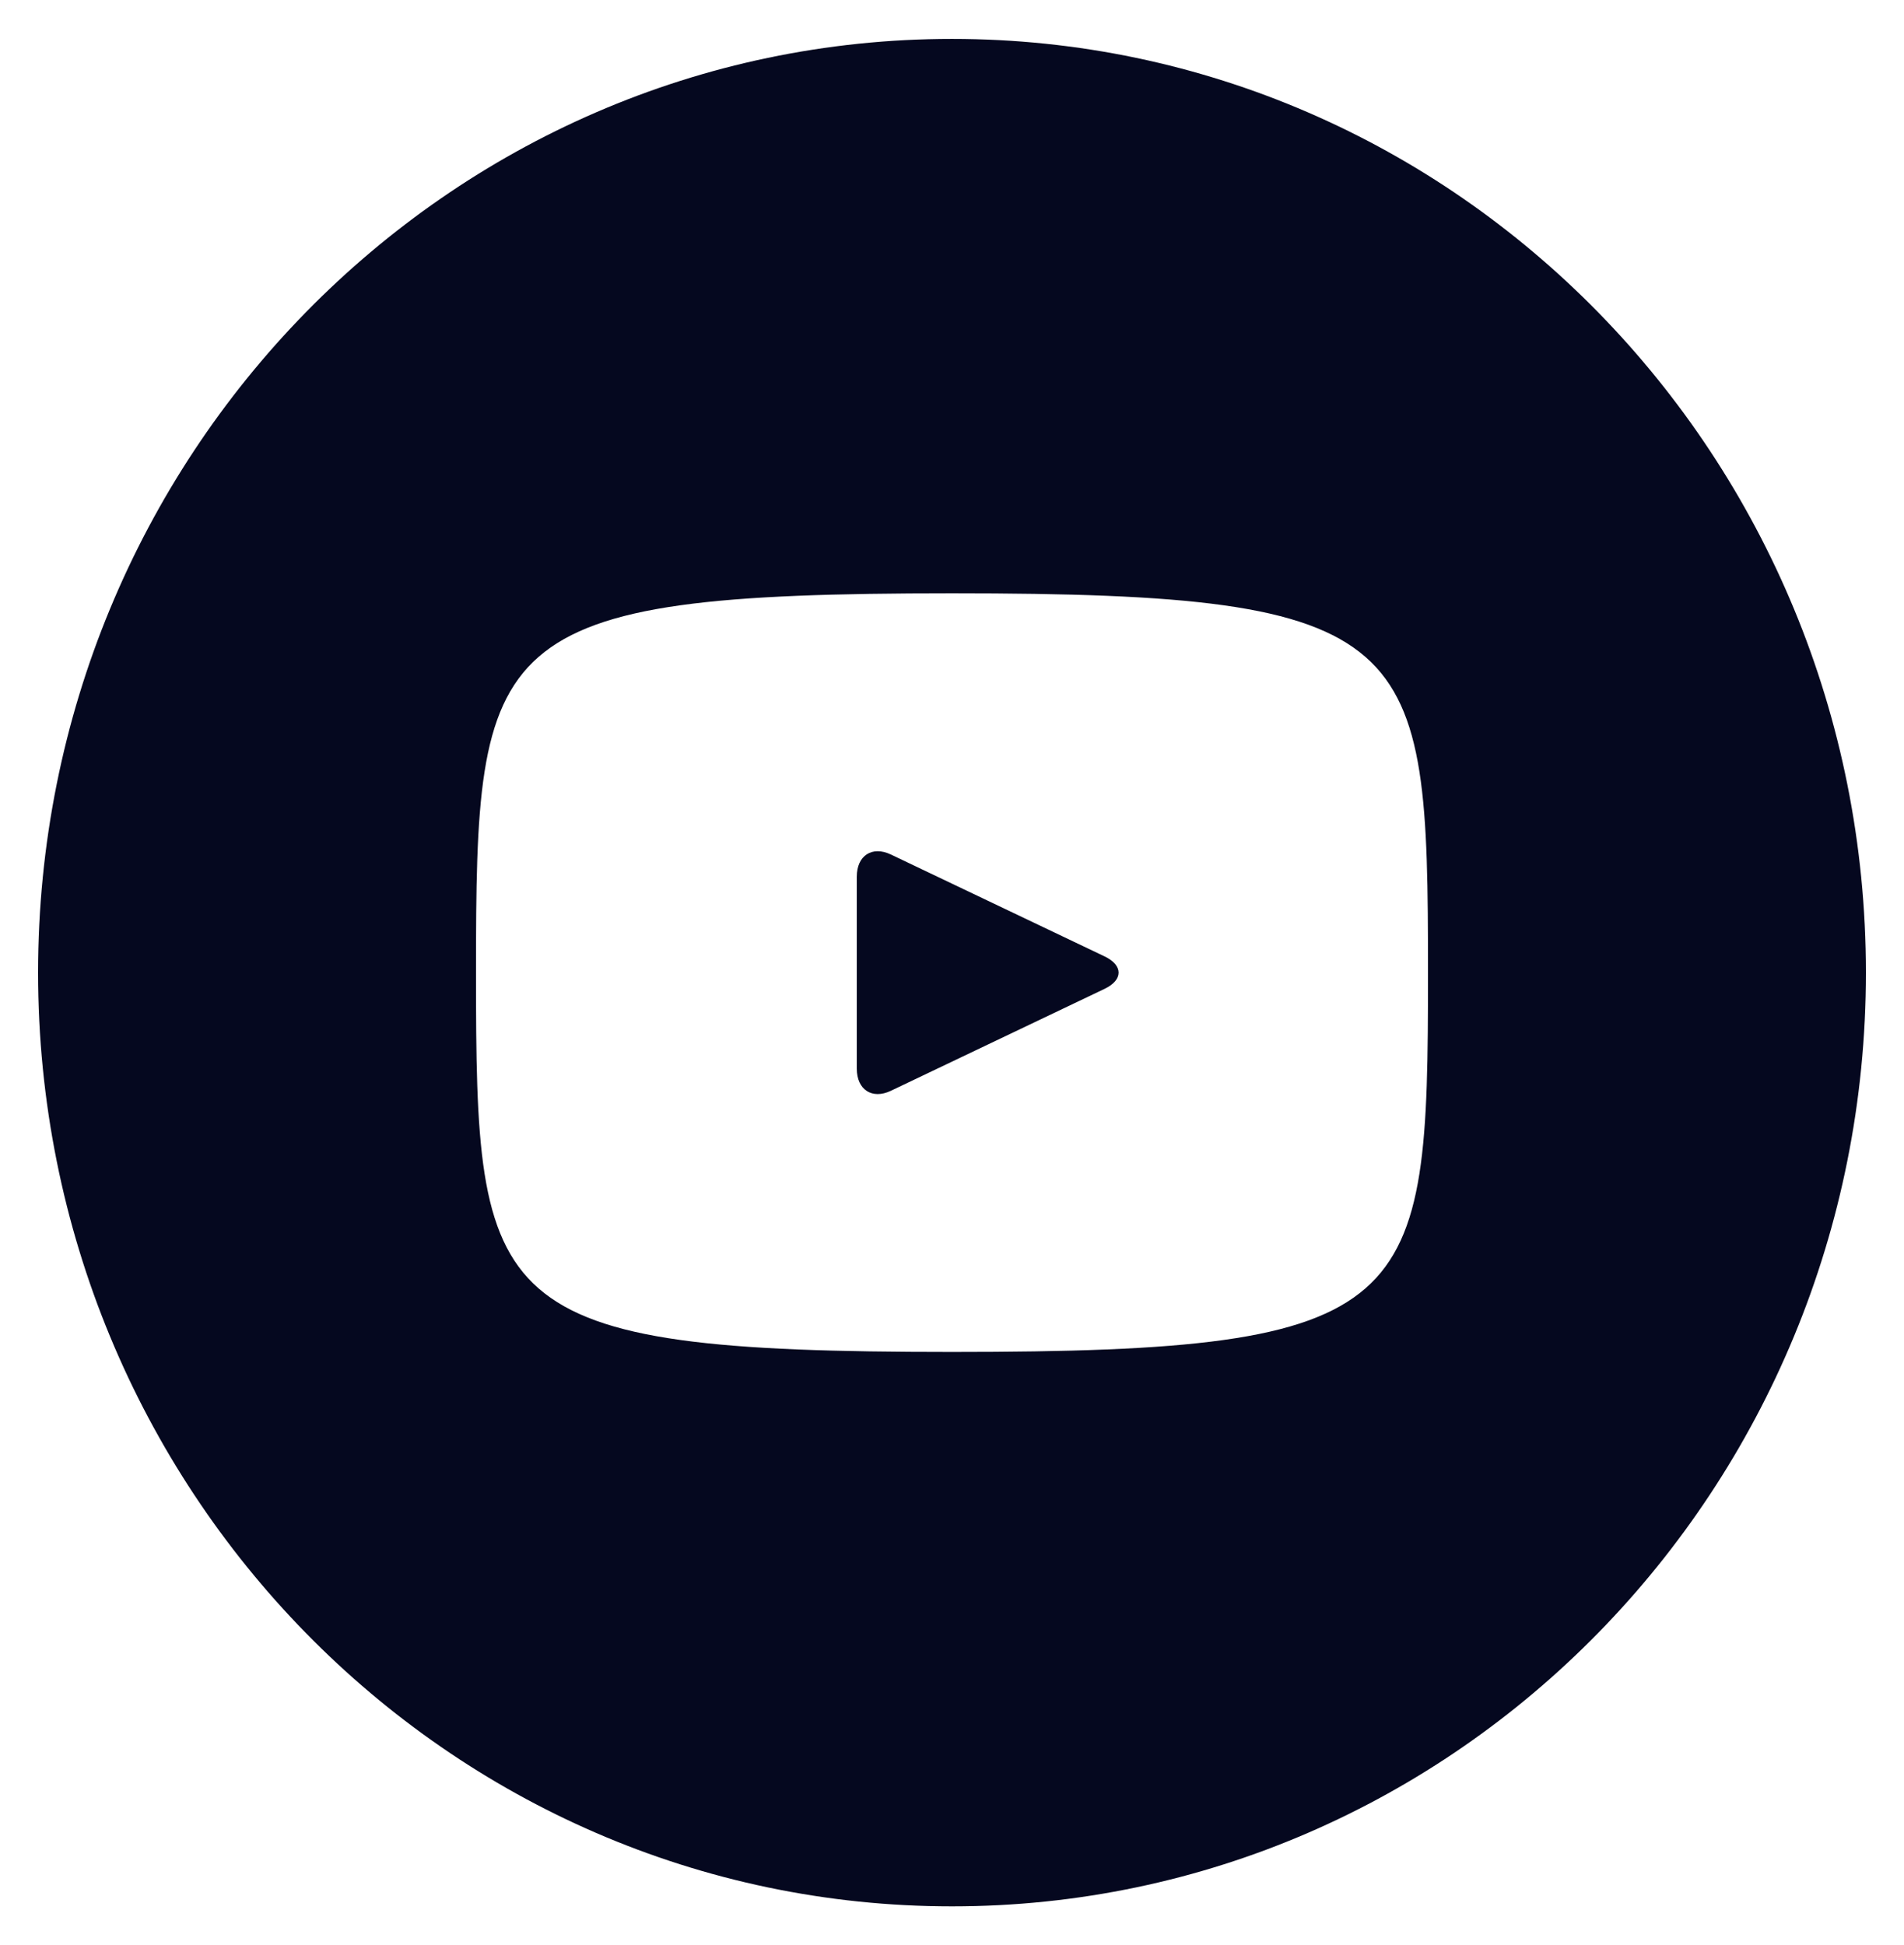
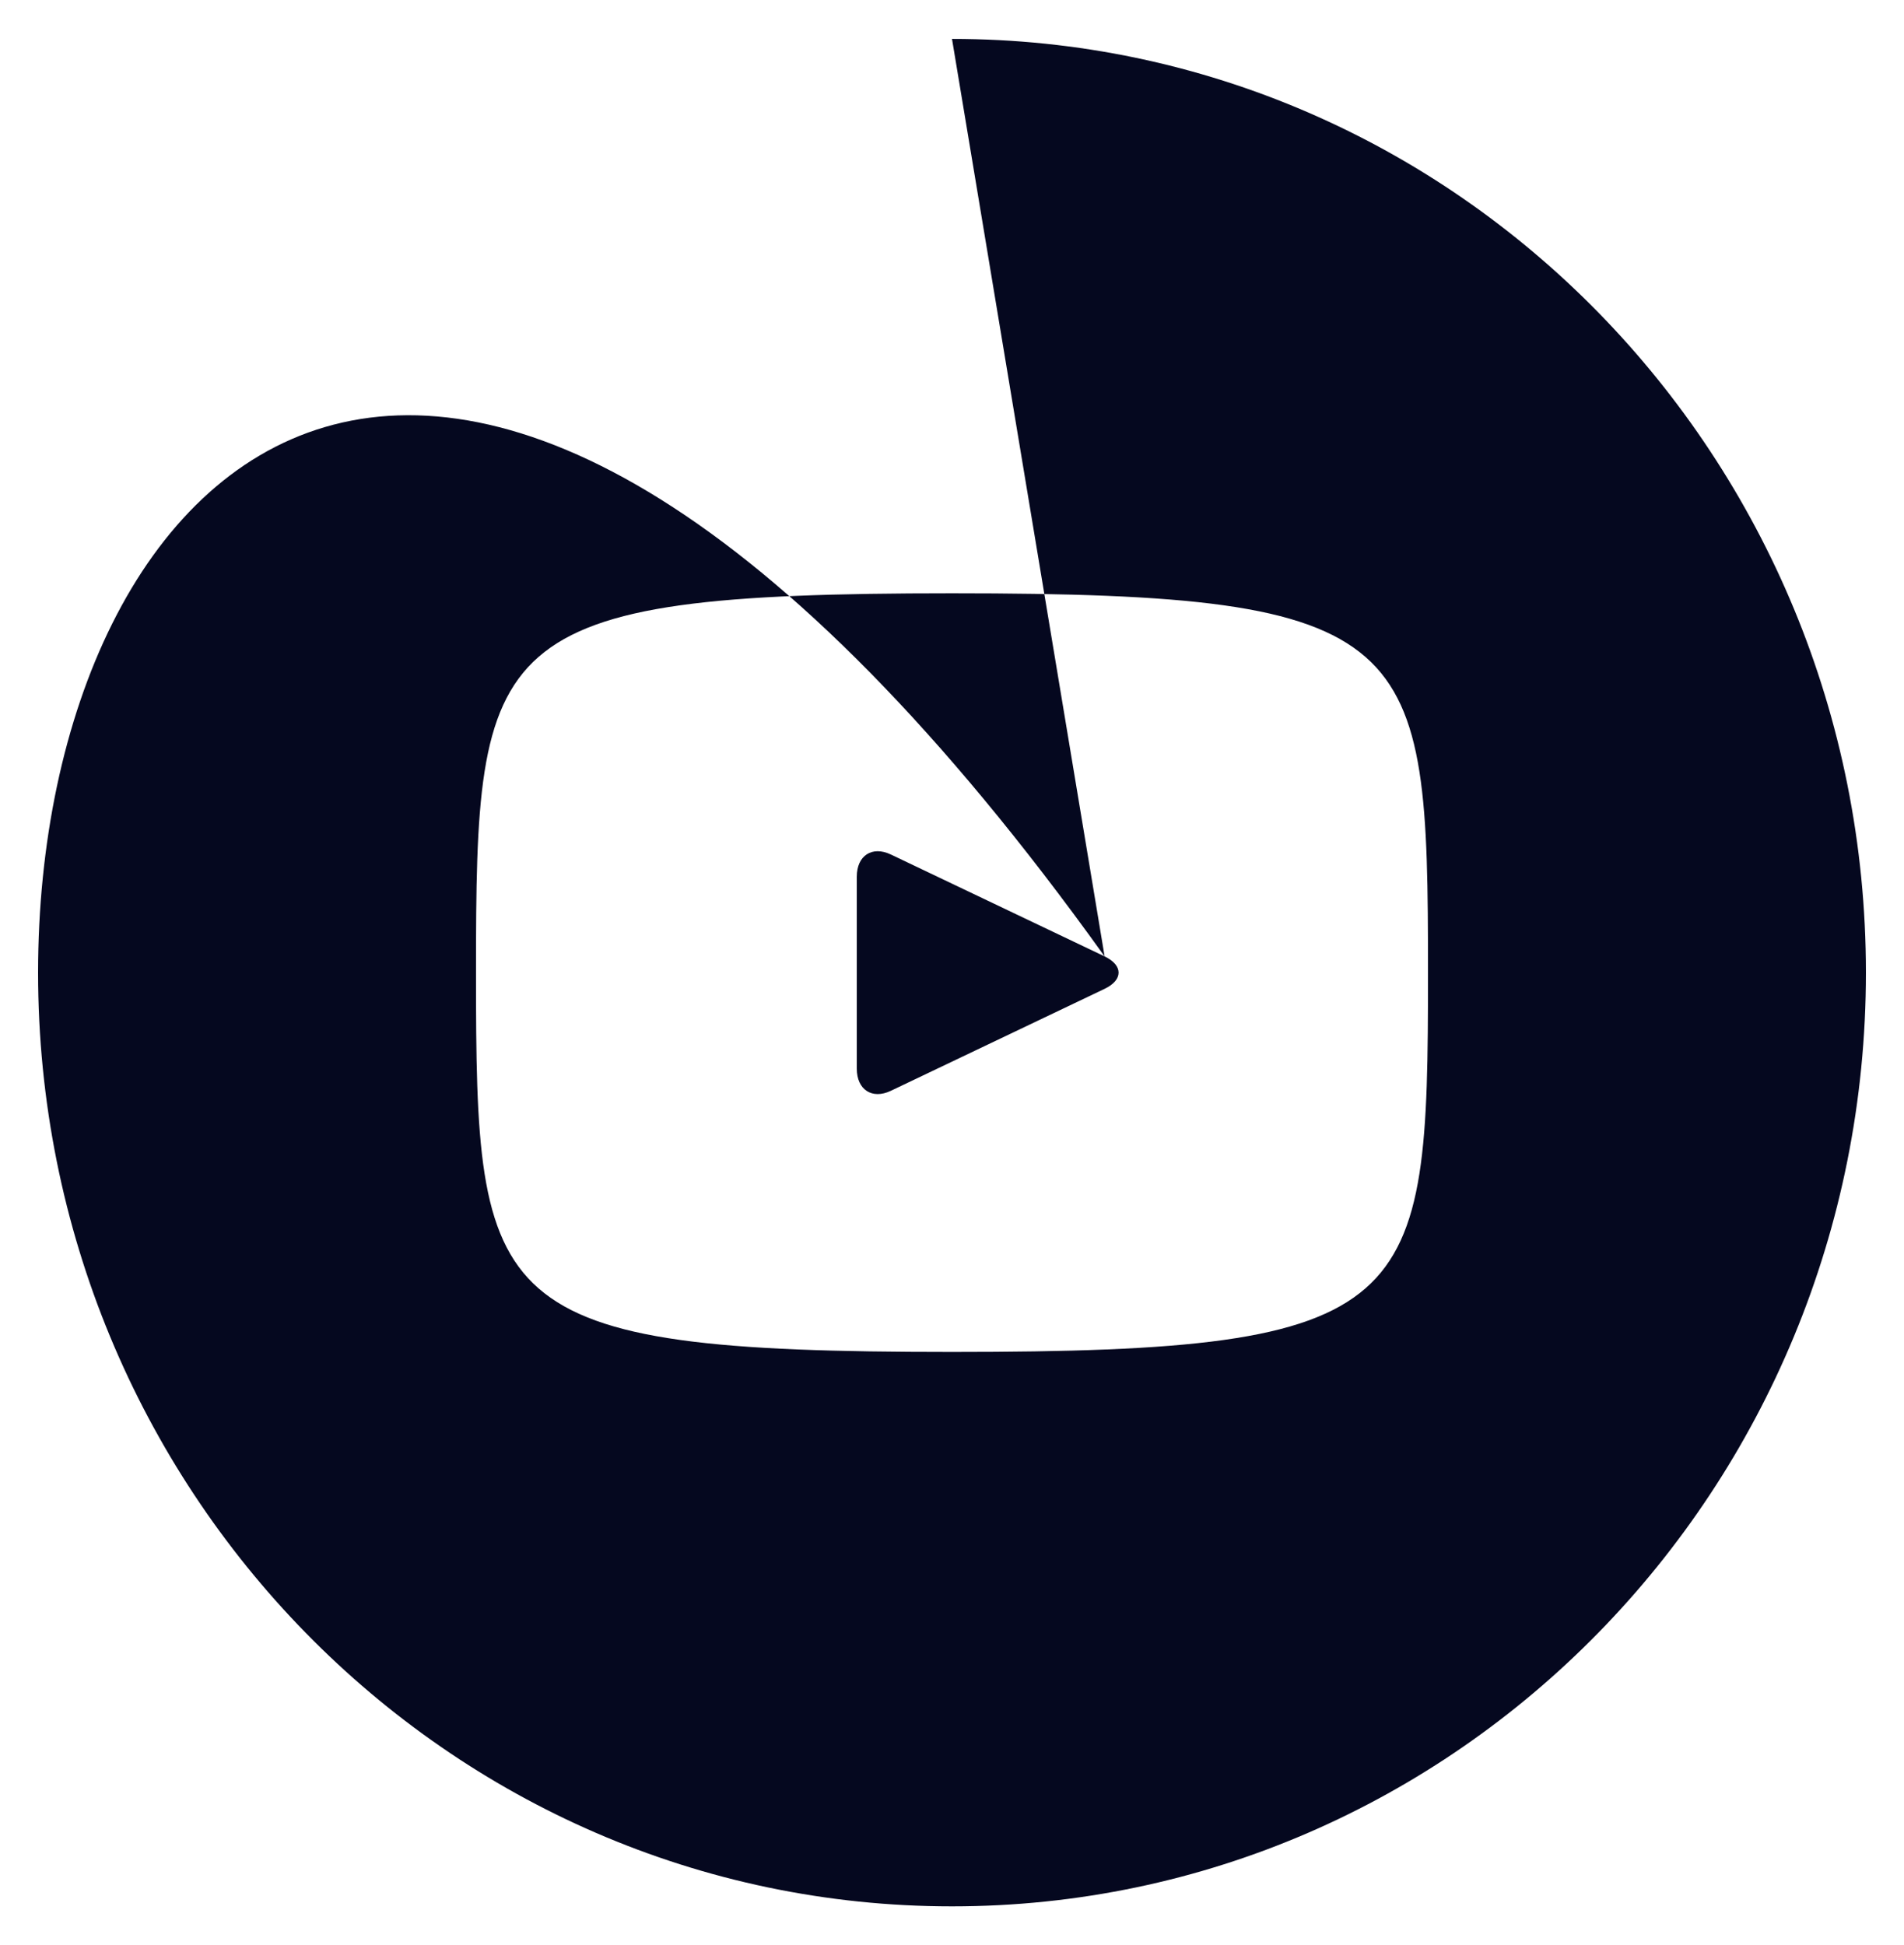
<svg xmlns="http://www.w3.org/2000/svg" width="46" height="47" viewBox="0 0 46 47" fill="none">
-   <path d="M26.687 23.108L21.521 20.645C21.07 20.431 20.7 20.671 20.7 21.181V25.82C20.7 26.33 21.07 26.57 21.521 26.356L26.684 23.893C27.138 23.677 27.138 23.324 26.687 23.108ZM23 0.94C10.805 0.94 0.92 11.041 0.92 23.5C0.92 35.96 10.805 46.06 23 46.06C35.194 46.06 45.08 35.96 45.08 23.5C45.08 11.041 35.194 0.94 23 0.94ZM23 32.665C11.698 32.665 11.5 31.624 11.5 23.5C11.5 15.377 11.698 14.335 23 14.335C34.302 14.335 34.5 15.377 34.5 23.5C34.5 31.624 34.302 32.665 23 32.665Z" fill="#05081F" />
+   <path d="M26.687 23.108L21.521 20.645C21.07 20.431 20.7 20.671 20.7 21.181V25.82C20.7 26.33 21.07 26.57 21.521 26.356L26.684 23.893C27.138 23.677 27.138 23.324 26.687 23.108ZC10.805 0.94 0.92 11.041 0.92 23.5C0.92 35.96 10.805 46.06 23 46.06C35.194 46.06 45.08 35.96 45.08 23.5C45.08 11.041 35.194 0.94 23 0.94ZM23 32.665C11.698 32.665 11.5 31.624 11.5 23.5C11.5 15.377 11.698 14.335 23 14.335C34.302 14.335 34.5 15.377 34.5 23.5C34.5 31.624 34.302 32.665 23 32.665Z" fill="#05081F" />
</svg>